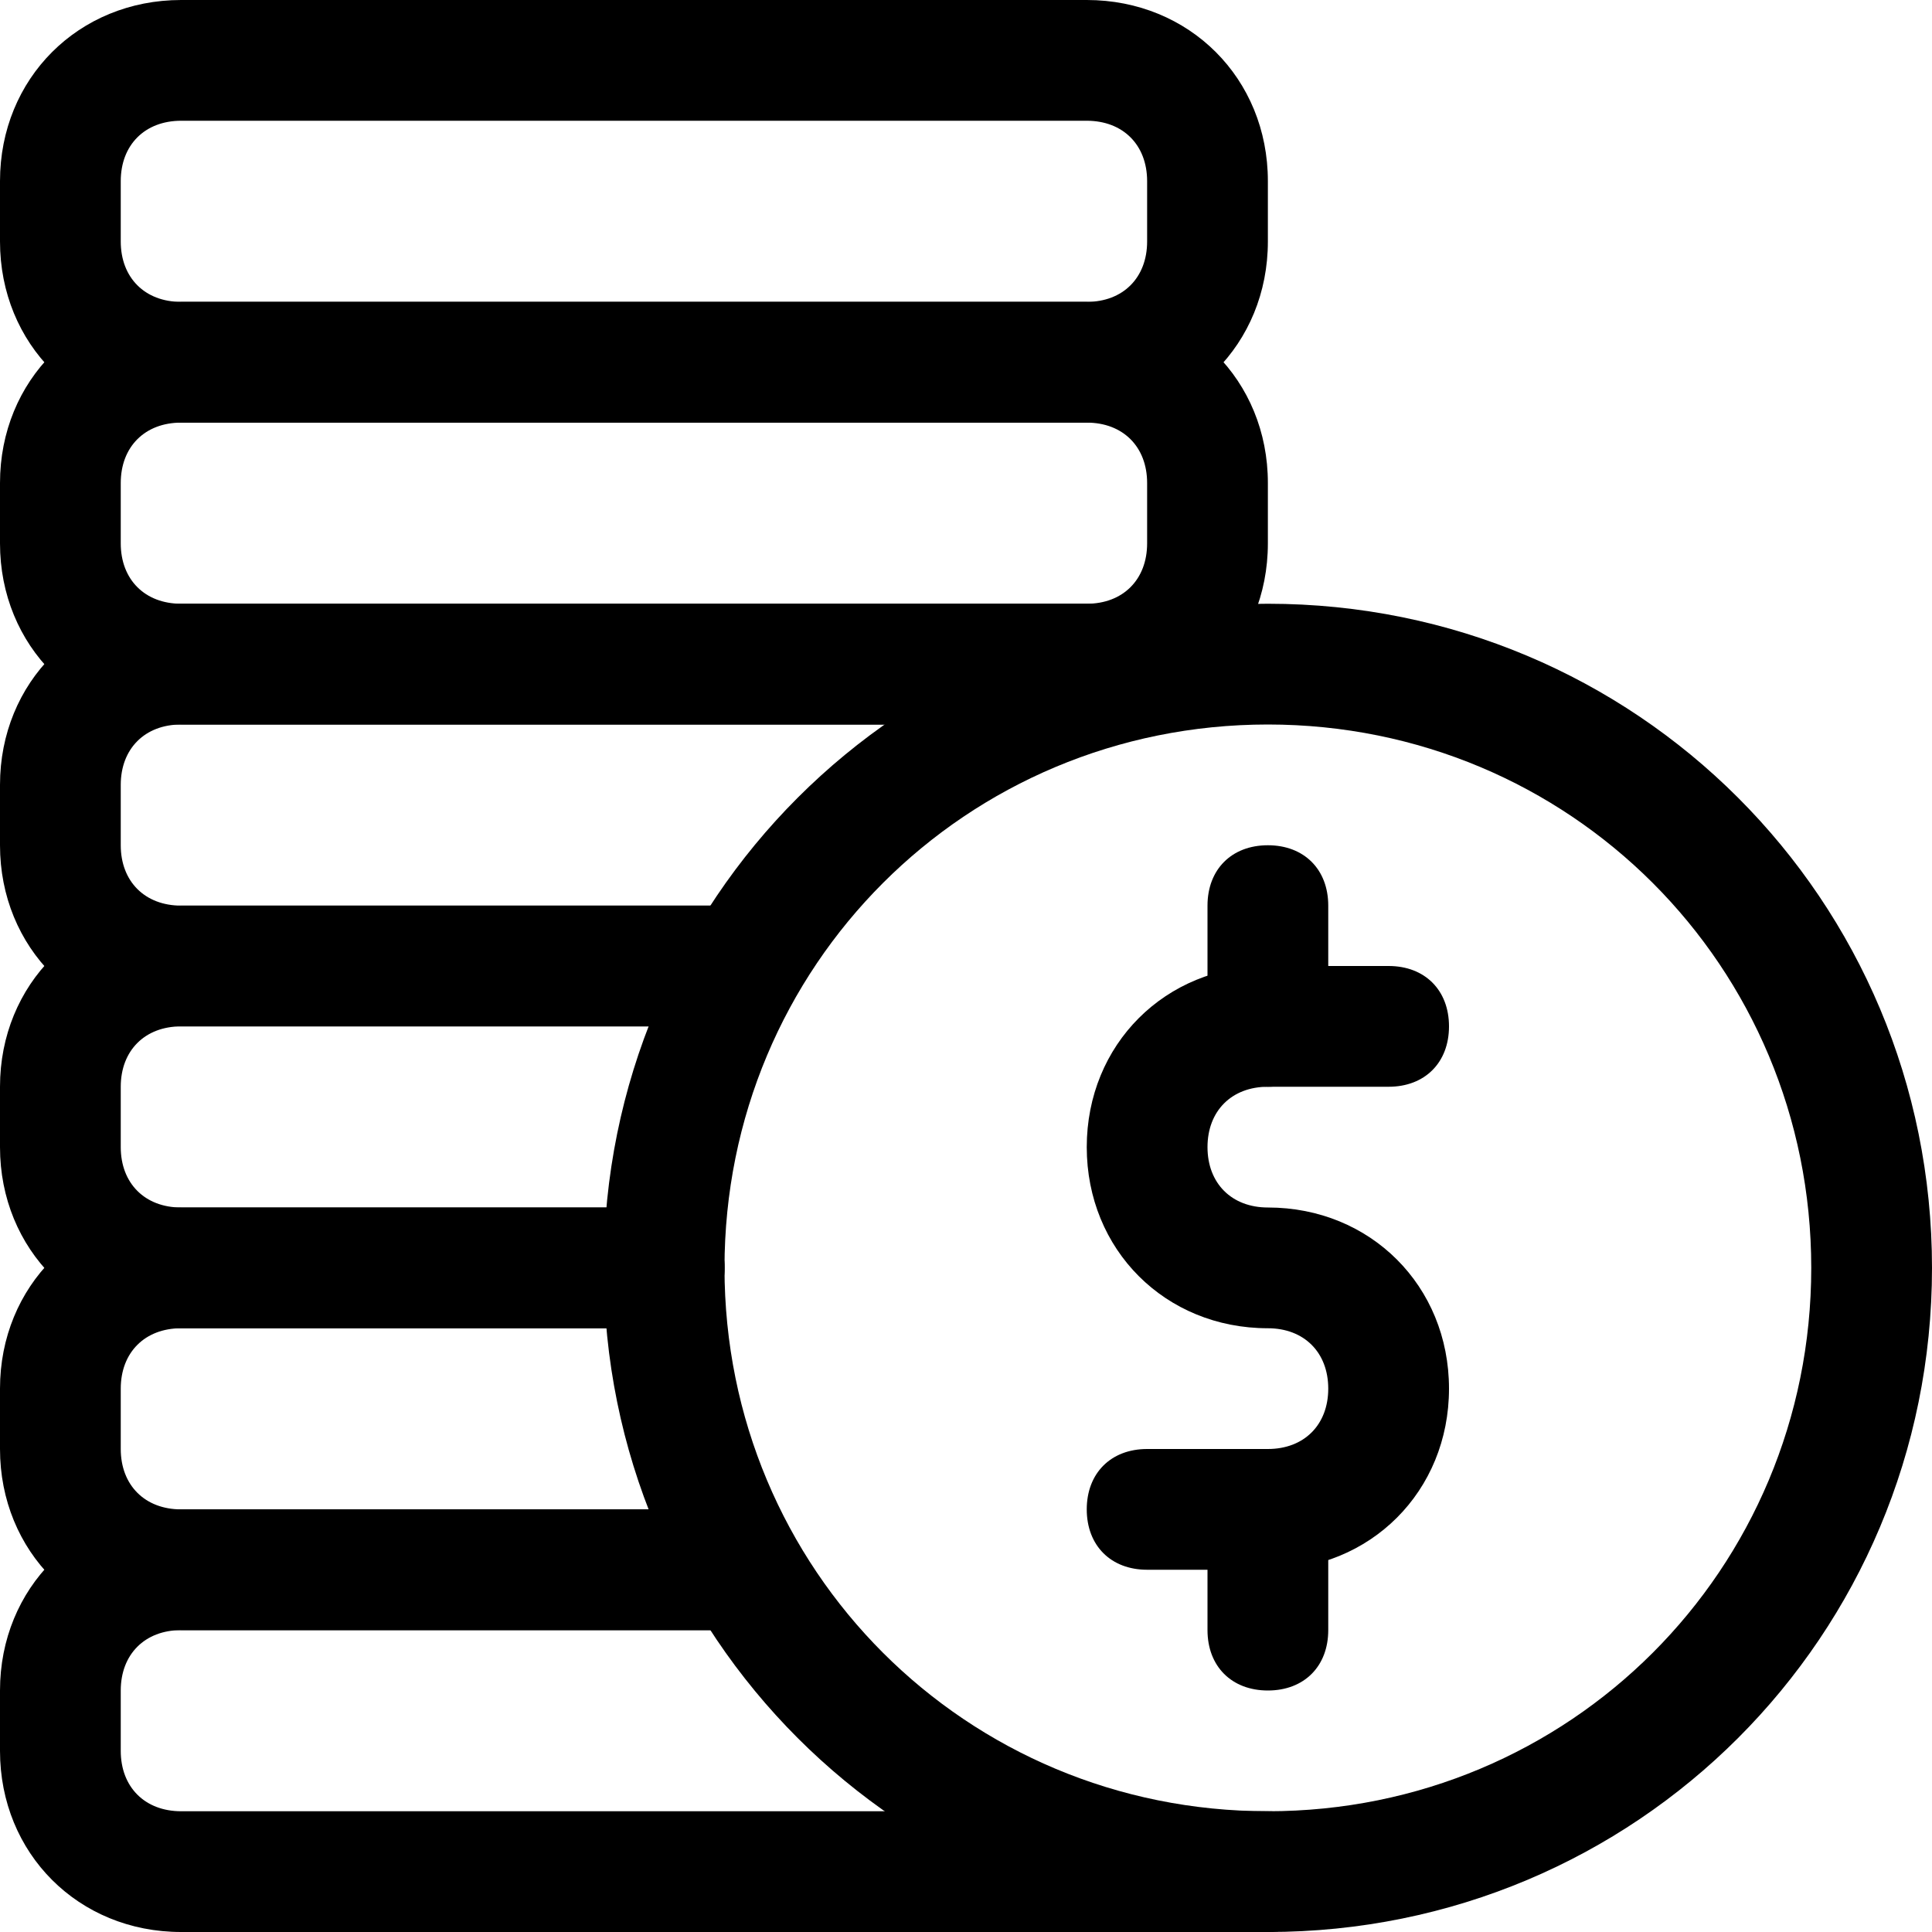
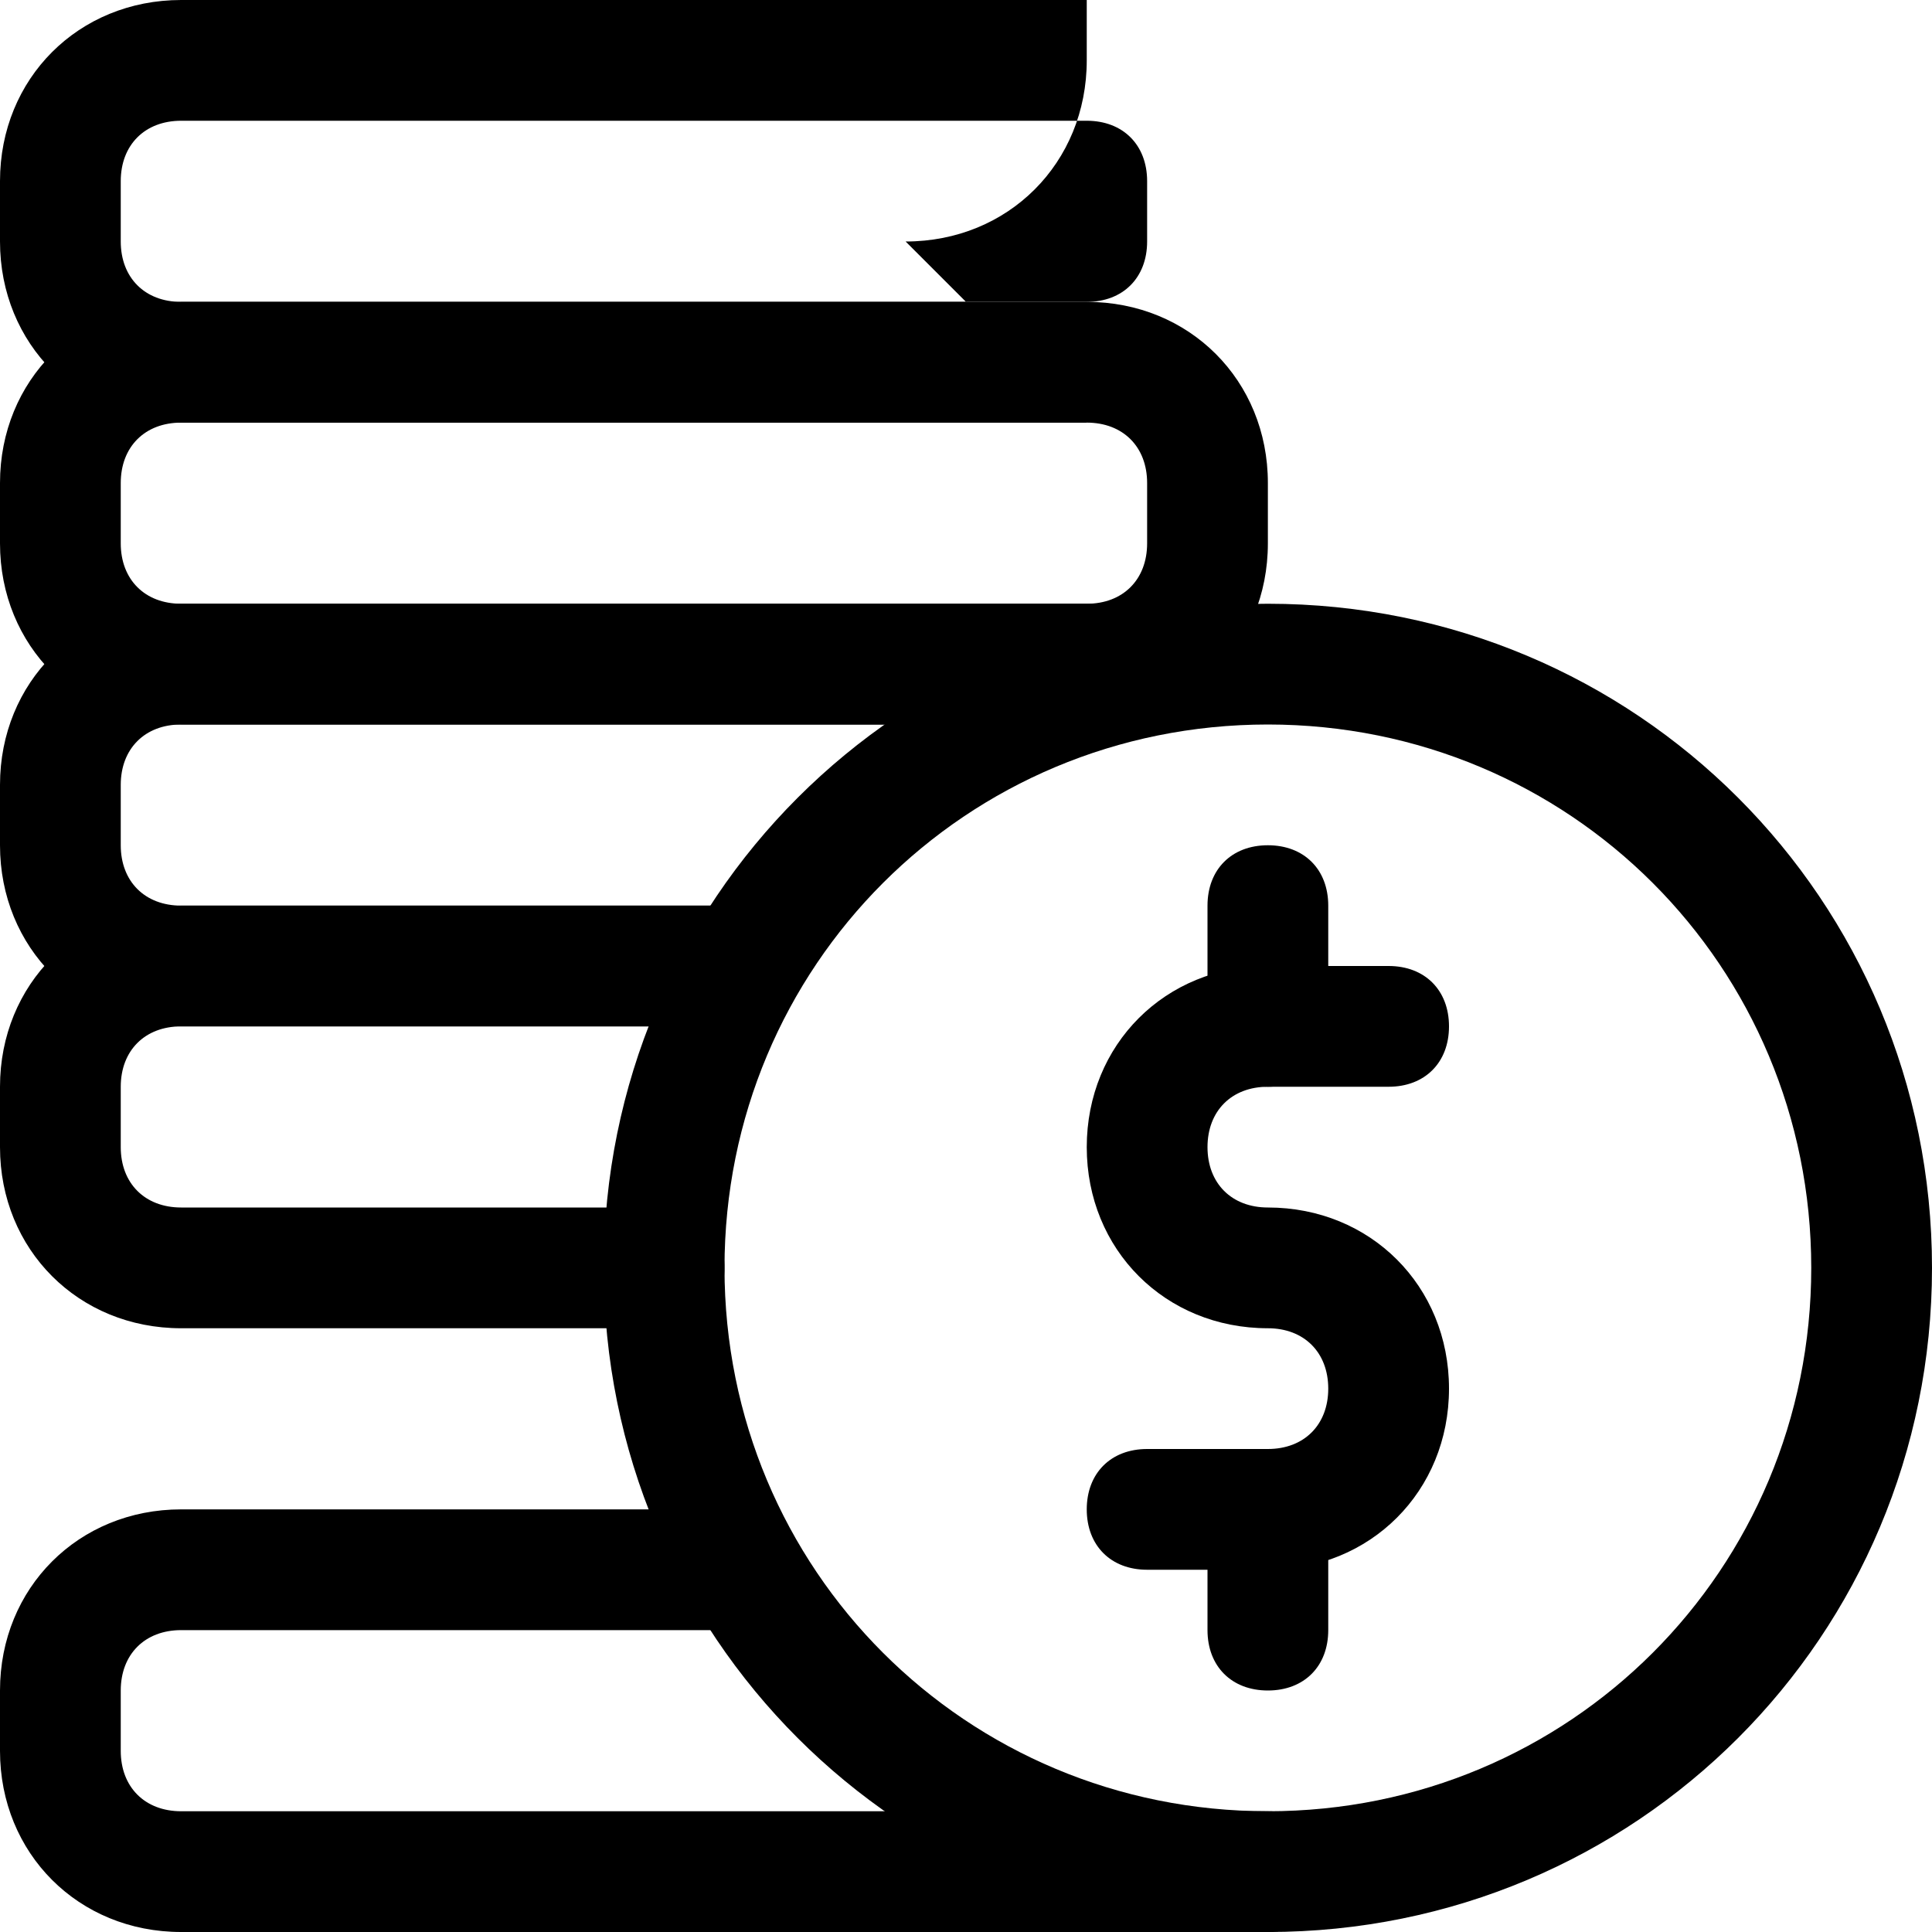
<svg xmlns="http://www.w3.org/2000/svg" viewBox="0 0 32 32" id="outline">
  <g>
    <path d="m21 32c-6.1 0-11-4.9-11-11s4.9-11 11-11 11 4.9 11 11-4.9 11-11 11zm0-20c-5 0-9 4-9 9s4 9 9 9 9-4 9-9-4-9-9-9z" />
  </g>
  <g>
-     <path d="m18 7h-15c-1.7 0-3-1.3-3-3v-1c0-1.7 1.3-3 3-3h15c1.7 0 3 1.3 3 3v1c0 1.7-1.3 3-3 3zm-15-5c-.6 0-1 .4-1 1v1c0 .6.4 1 1 1h15c.6 0 1-.4 1-1v-1c0-.6-.4-1-1-1z" />
+     <path d="m18 7h-15c-1.7 0-3-1.3-3-3v-1c0-1.7 1.3-3 3-3h15v1c0 1.7-1.3 3-3 3zm-15-5c-.6 0-1 .4-1 1v1c0 .6.4 1 1 1h15c.6 0 1-.4 1-1v-1c0-.6-.4-1-1-1z" />
  </g>
  <g>
    <path d="m18 12h-15c-1.7 0-3-1.3-3-3v-1c0-1.7 1.3-3 3-3h15c1.7 0 3 1.3 3 3v1c0 1.7-1.3 3-3 3zm-15-5c-.6 0-1 .4-1 1v1c0 .6.4 1 1 1h15c.6 0 1-.4 1-1v-1c0-.6-.4-1-1-1z" />
  </g>
  <g>
    <path d="m12 17h-9c-1.7 0-3-1.3-3-3v-1c0-1.7 1.3-3 3-3h17c.6 0 1 .4 1 1s-.4 1-1 1h-17c-.6 0-1 .4-1 1v1c0 .6.4 1 1 1h9c.6 0 1 .4 1 1s-.4 1-1 1z" />
  </g>
  <g>
    <path d="m11 22h-8c-1.7 0-3-1.3-3-3v-1c0-1.7 1.3-3 3-3h9c.6 0 1 .4 1 1s-.4 1-1 1h-9c-.6 0-1 .4-1 1v1c0 .6.4 1 1 1h8c.6 0 1 .4 1 1s-.4 1-1 1z" />
  </g>
  <g>
-     <path d="m12.2 27h-9.2c-1.7 0-3-1.3-3-3v-1c0-1.7 1.3-3 3-3h8c.6 0 1 .4 1 1s-.4 1-1 1h-8c-.6 0-1 .4-1 1v1c0 .6.4 1 1 1h9.2c.6 0 1 .4 1 1s-.4 1-1 1z" />
-   </g>
+     </g>
  <g>
    <path d="m21 32h-18c-1.7 0-3-1.3-3-3v-1c0-1.7 1.3-3 3-3h9.2c.6 0 1 .4 1 1s-.4 1-1 1h-9.2c-.6 0-1 .4-1 1v1c0 .6.4 1 1 1h18c.6 0 1 .4 1 1s-.4 1-1 1z" />
  </g>
  <g>
    <path d="m21 26h-2c-.6 0-1-.4-1-1s.4-1 1-1h2c.6 0 1-.4 1-1s-.4-1-1-1c-1.7 0-3-1.3-3-3s1.3-3 3-3h2c.6 0 1 .4 1 1s-.4 1-1 1h-2c-.6 0-1 .4-1 1s.4 1 1 1c1.7 0 3 1.3 3 3s-1.3 3-3 3z" />
  </g>
  <g>
    <path d="m21 18c-.6 0-1-.4-1-1v-2c0-.6.4-1 1-1s1 .4 1 1v2c0 .6-.4 1-1 1z" />
  </g>
  <g>
    <path d="m21 28c-.6 0-1-.4-1-1v-2c0-.6.4-1 1-1s1 .4 1 1v2c0 .6-.4 1-1 1z" />
  </g>
</svg>